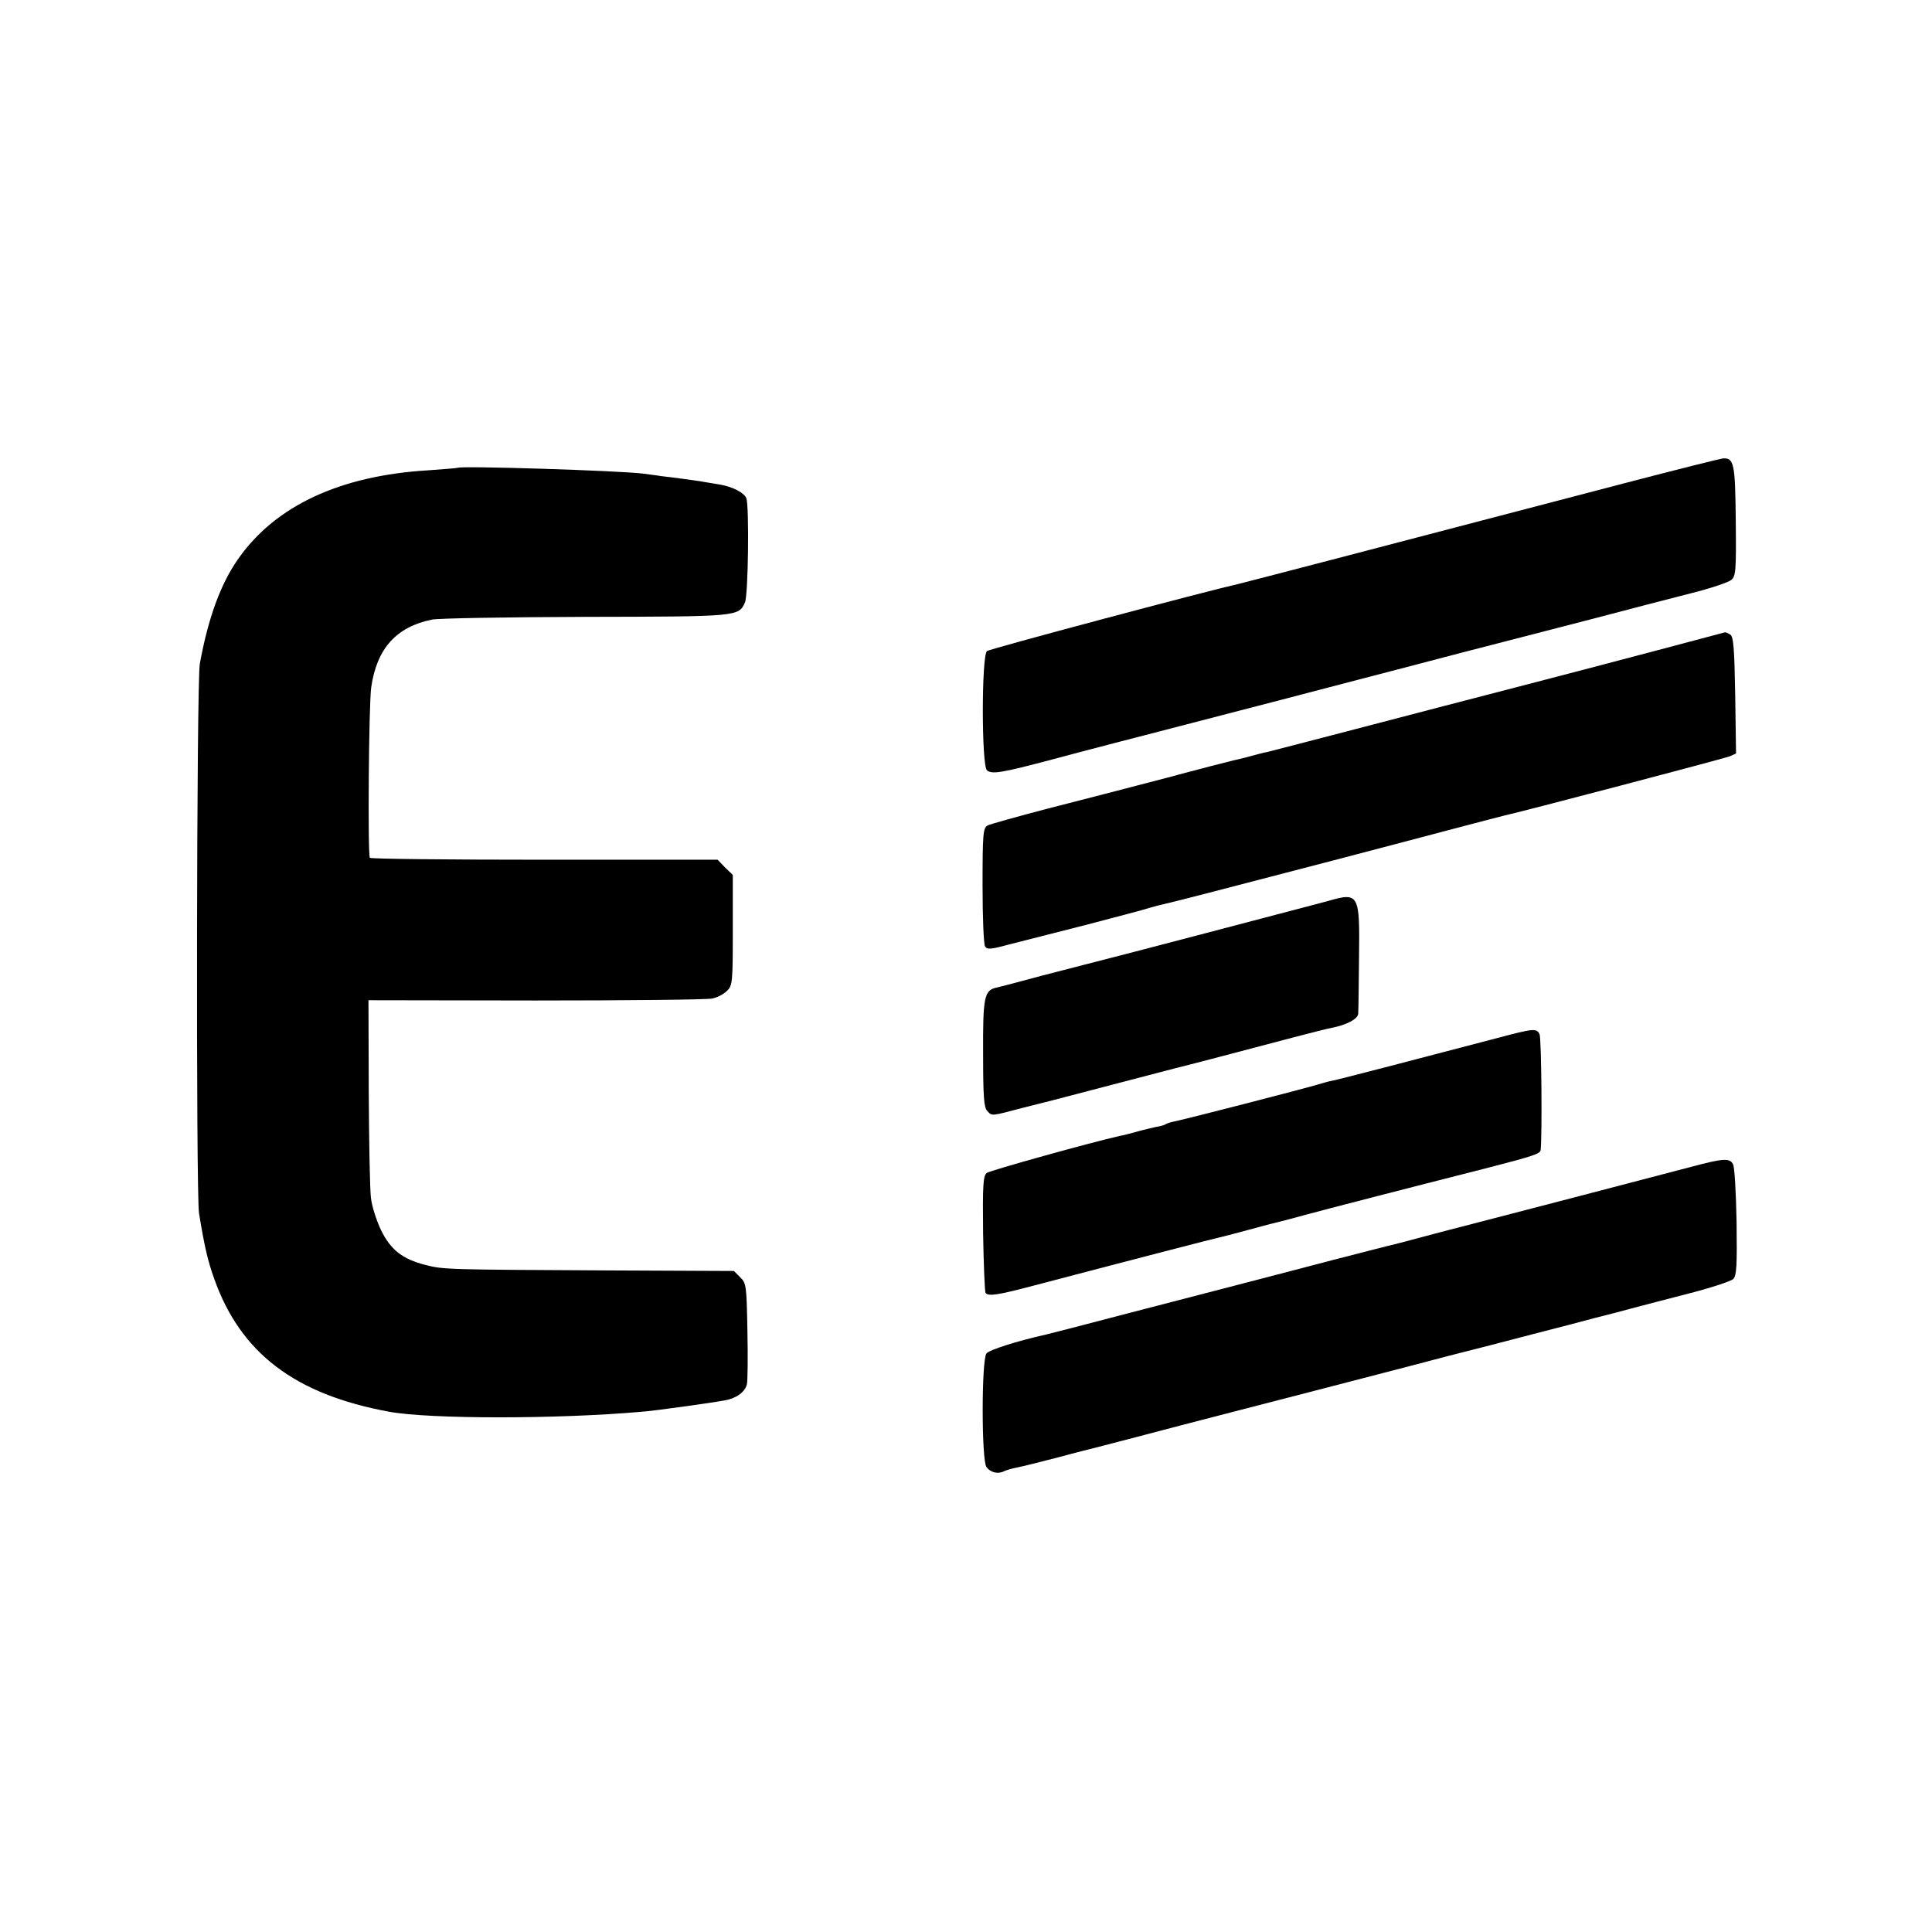
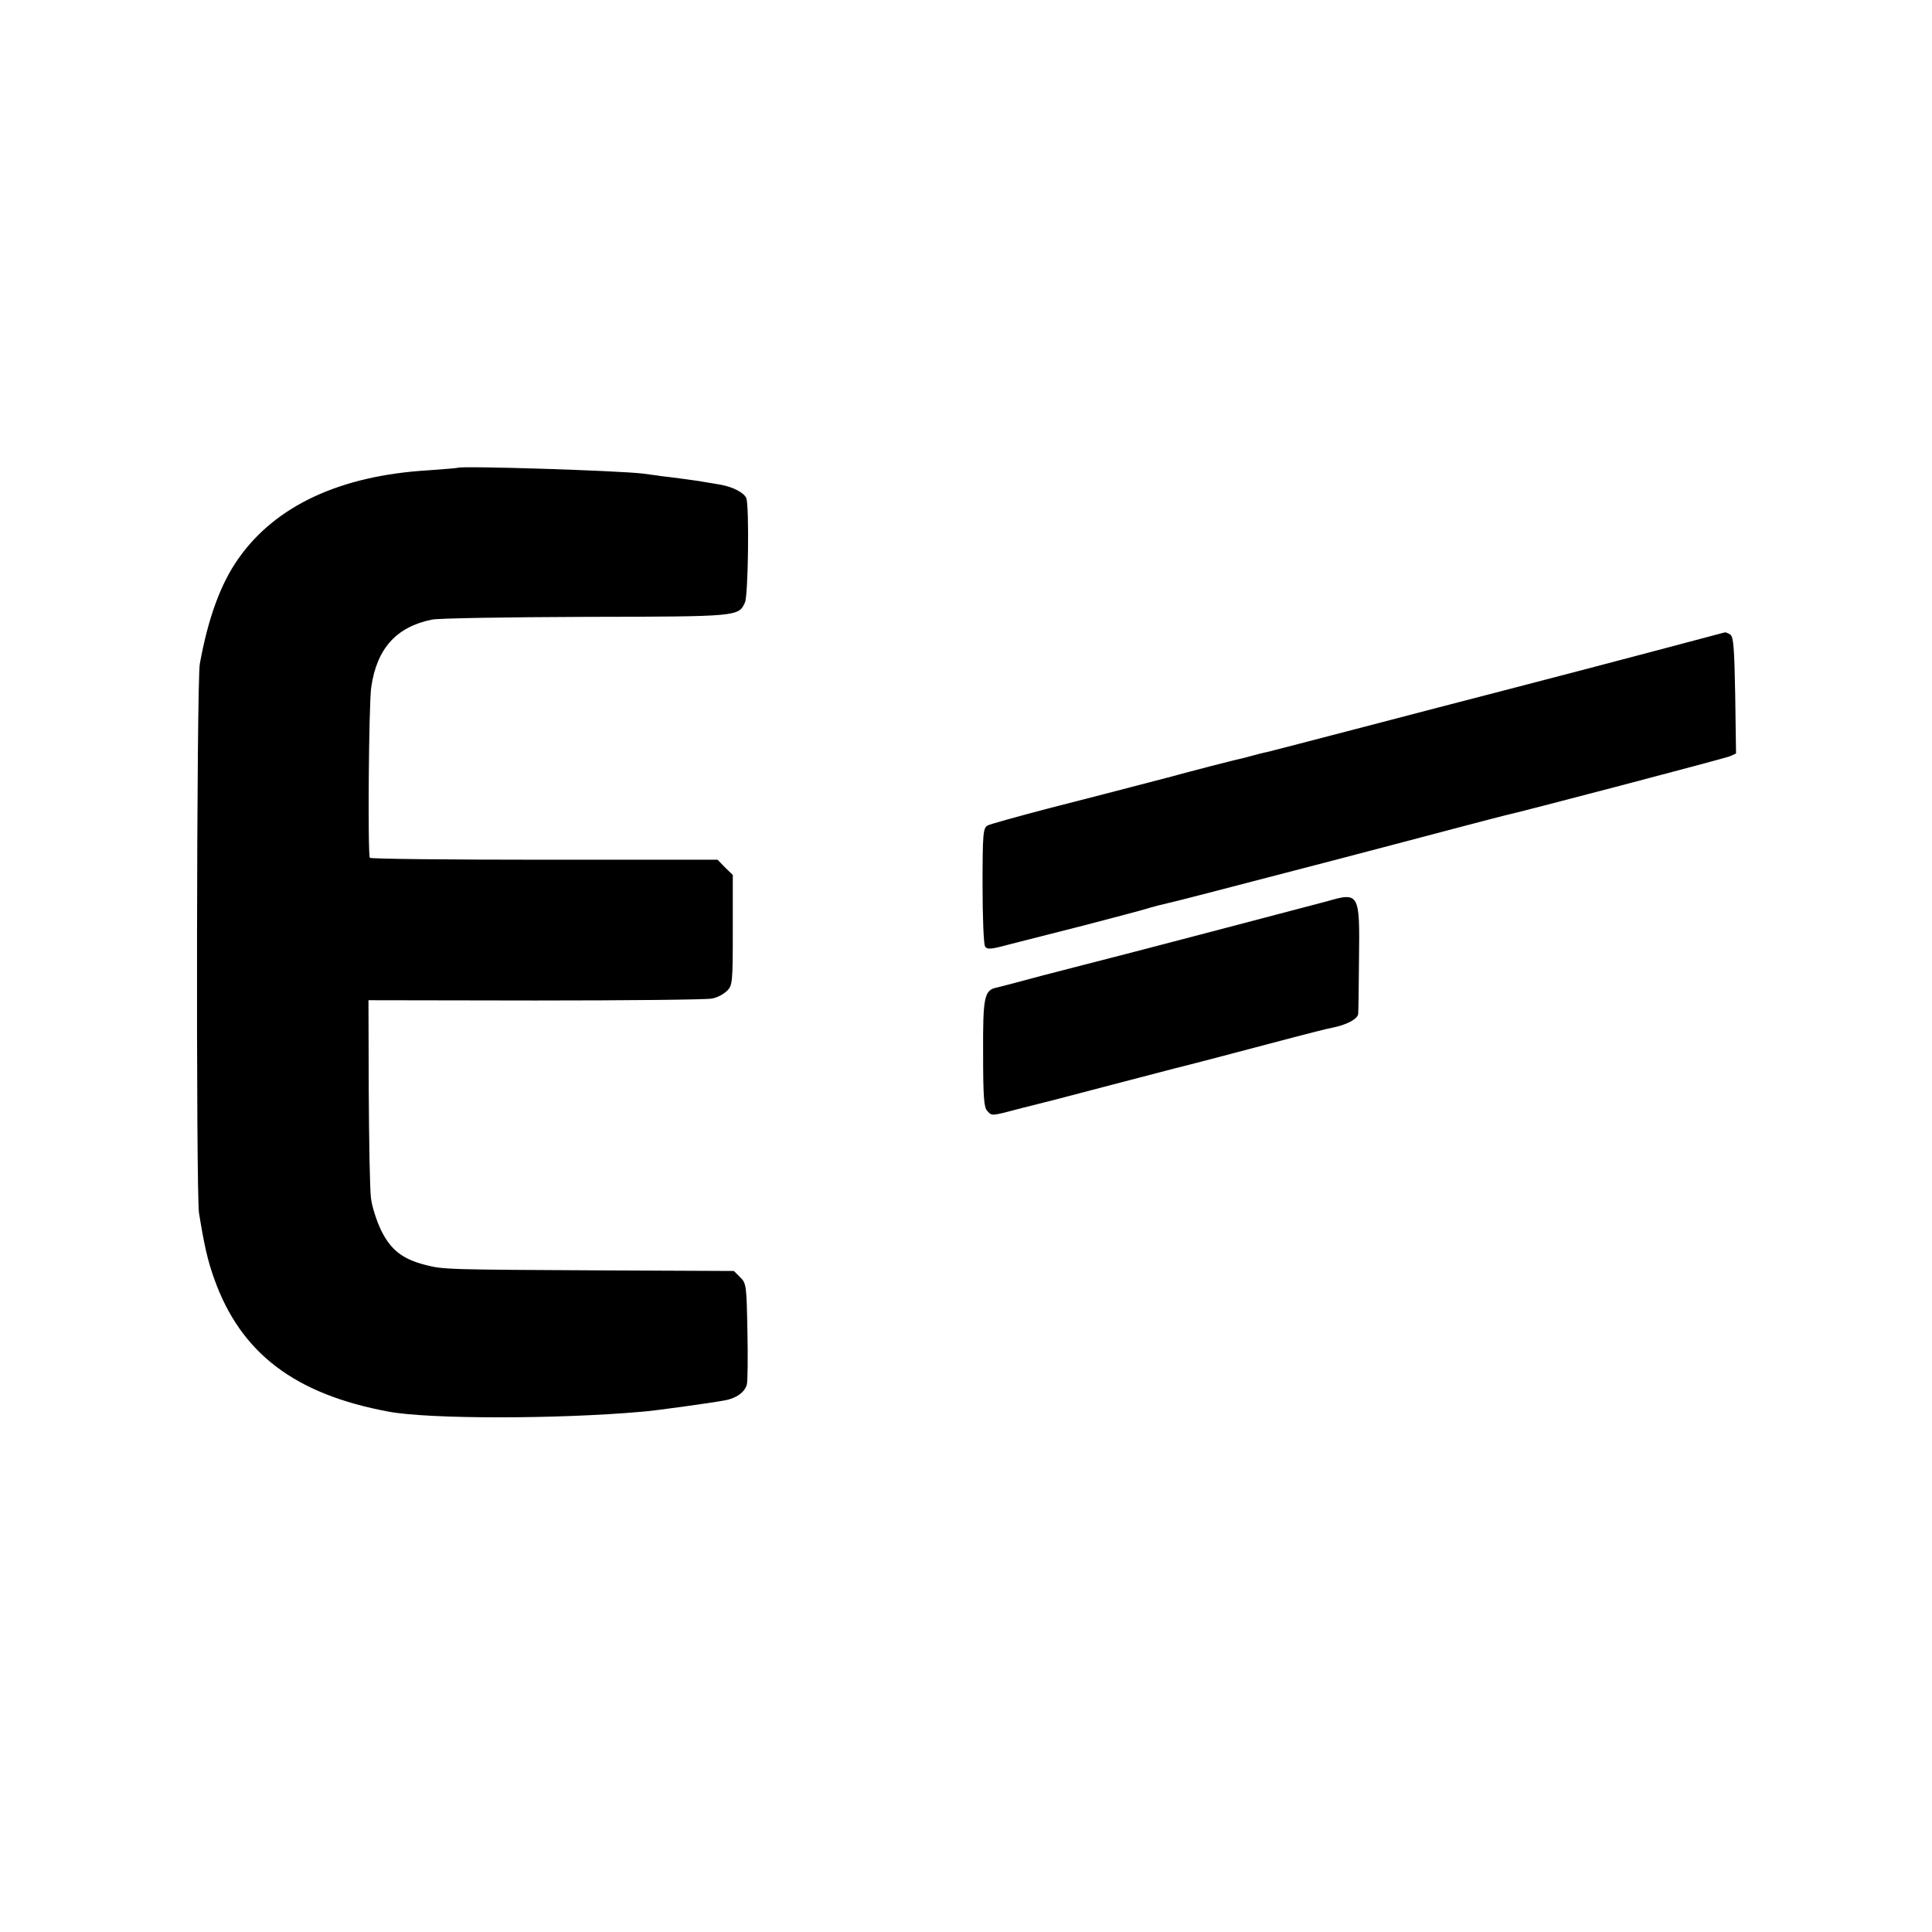
<svg xmlns="http://www.w3.org/2000/svg" version="1.0" width="700pt" height="700pt" viewBox="0 0 700 700" preserveAspectRatio="xMidYMid meet">
  <g transform="translate(0,700) scale(0.1,-0.1)" fill="#000000" stroke="none">
-     <path d="M5885 5249 c-954 -250 -1370 -358 -1395 -364 -124 -28 -905 -236 -914 -244 -20 -17 -20 -415 0 -432 18 -15 51 -10 239 40 88 24 324 85 525 137 201 52 439 114 530 138 91 24 282 73 425 111 143 37 359 93 480 124 121 32 279 73 350 91 72 18 138 40 148 49 16 14 18 33 16 214 -2 207 -6 229 -47 226 -9 -1 -170 -41 -357 -90z" />
    <path d="M1658 5305 c-2 -1 -49 -5 -106 -9 -319 -19 -554 -128 -689 -321 -64 -91 -109 -215 -139 -380 -12 -63 -14 -1921 -3 -1990 19 -117 31 -171 55 -238 96 -270 292 -419 634 -482 148 -27 610 -27 915 0 44 3 252 32 300 41 42 7 74 30 81 58 3 12 4 100 2 194 -3 163 -4 173 -26 194 l-23 23 -452 2 c-588 3 -601 3 -666 20 -83 21 -126 55 -161 127 -16 34 -33 86 -36 116 -4 30 -7 204 -8 385 l-1 331 605 -1 c333 0 620 3 639 7 19 3 43 16 55 28 20 19 21 31 21 220 l0 200 -28 27 -27 28 -628 0 c-345 0 -629 3 -632 7 -8 11 -4 557 5 618 20 140 91 219 220 245 22 5 273 9 557 10 553 1 554 1 577 52 12 25 16 349 5 378 -8 20 -49 41 -94 49 -19 3 -46 8 -60 10 -14 3 -47 7 -75 11 -27 4 -63 8 -80 10 -16 3 -46 6 -65 9 -89 11 -662 29 -672 21z" />
    <path d="M6005 4644 c-132 -35 -364 -96 -515 -135 -151 -39 -412 -107 -580 -151 -168 -44 -312 -81 -320 -83 -8 -1 -35 -8 -60 -15 -25 -7 -52 -13 -61 -15 -9 -2 -119 -30 -245 -64 -126 -33 -319 -83 -429 -111 -110 -29 -208 -56 -217 -61 -16 -9 -18 -30 -18 -217 0 -114 4 -213 9 -221 8 -12 21 -11 87 7 44 11 169 43 279 71 110 29 214 56 231 62 17 5 40 11 50 13 10 2 82 20 159 40 77 20 280 73 450 117 171 45 378 99 460 121 83 22 157 41 165 43 49 10 799 207 818 215 l22 10 -3 211 c-3 169 -6 212 -18 220 -8 5 -16 8 -19 8 -3 -1 -113 -30 -245 -65z" />
    <path d="M4810 3735 c-55 -15 -837 -220 -880 -230 -8 -2 -78 -20 -155 -40 -77 -21 -150 -40 -163 -43 -46 -9 -51 -33 -50 -240 0 -156 3 -195 15 -207 18 -19 11 -20 128 11 55 14 107 27 115 29 8 2 103 27 210 55 107 28 211 55 230 60 34 8 210 54 425 111 61 16 124 32 140 35 53 10 95 32 96 51 1 10 2 101 3 203 3 233 0 238 -114 205z" />
-     <path d="M5425 3239 c-251 -66 -574 -150 -595 -154 -13 -2 -37 -9 -54 -14 -33 -11 -499 -131 -529 -136 -9 -2 -21 -6 -25 -9 -5 -3 -19 -7 -33 -9 -13 -3 -44 -10 -69 -17 -25 -7 -52 -14 -60 -15 -107 -24 -474 -126 -485 -135 -13 -11 -15 -45 -13 -220 2 -115 6 -211 9 -215 12 -12 44 -7 159 23 411 108 667 174 682 177 9 2 61 15 115 30 54 15 106 28 115 30 9 2 50 13 90 24 70 19 368 96 648 167 174 45 200 53 202 67 6 51 3 406 -4 420 -11 22 -21 21 -153 -14z" />
-     <path d="M6130 2773 c-71 -19 -792 -207 -840 -219 -8 -2 -67 -17 -130 -34 -63 -17 -124 -33 -135 -35 -11 -3 -99 -25 -195 -50 -96 -25 -236 -62 -310 -81 -74 -19 -265 -69 -424 -110 -159 -42 -296 -77 -305 -79 -111 -25 -207 -56 -217 -69 -18 -25 -18 -386 0 -411 15 -21 43 -27 65 -15 9 4 30 10 46 13 17 3 84 20 150 37 66 18 127 33 135 35 8 2 76 20 150 39 74 20 230 60 345 90 192 49 324 84 645 167 63 17 194 51 290 75 96 25 226 59 289 75 63 17 121 32 130 34 9 2 50 13 91 24 41 11 138 36 215 56 77 20 147 43 155 51 12 12 14 47 12 206 -2 105 -7 199 -13 210 -12 23 -36 21 -149 -9z" />
  </g>
</svg>